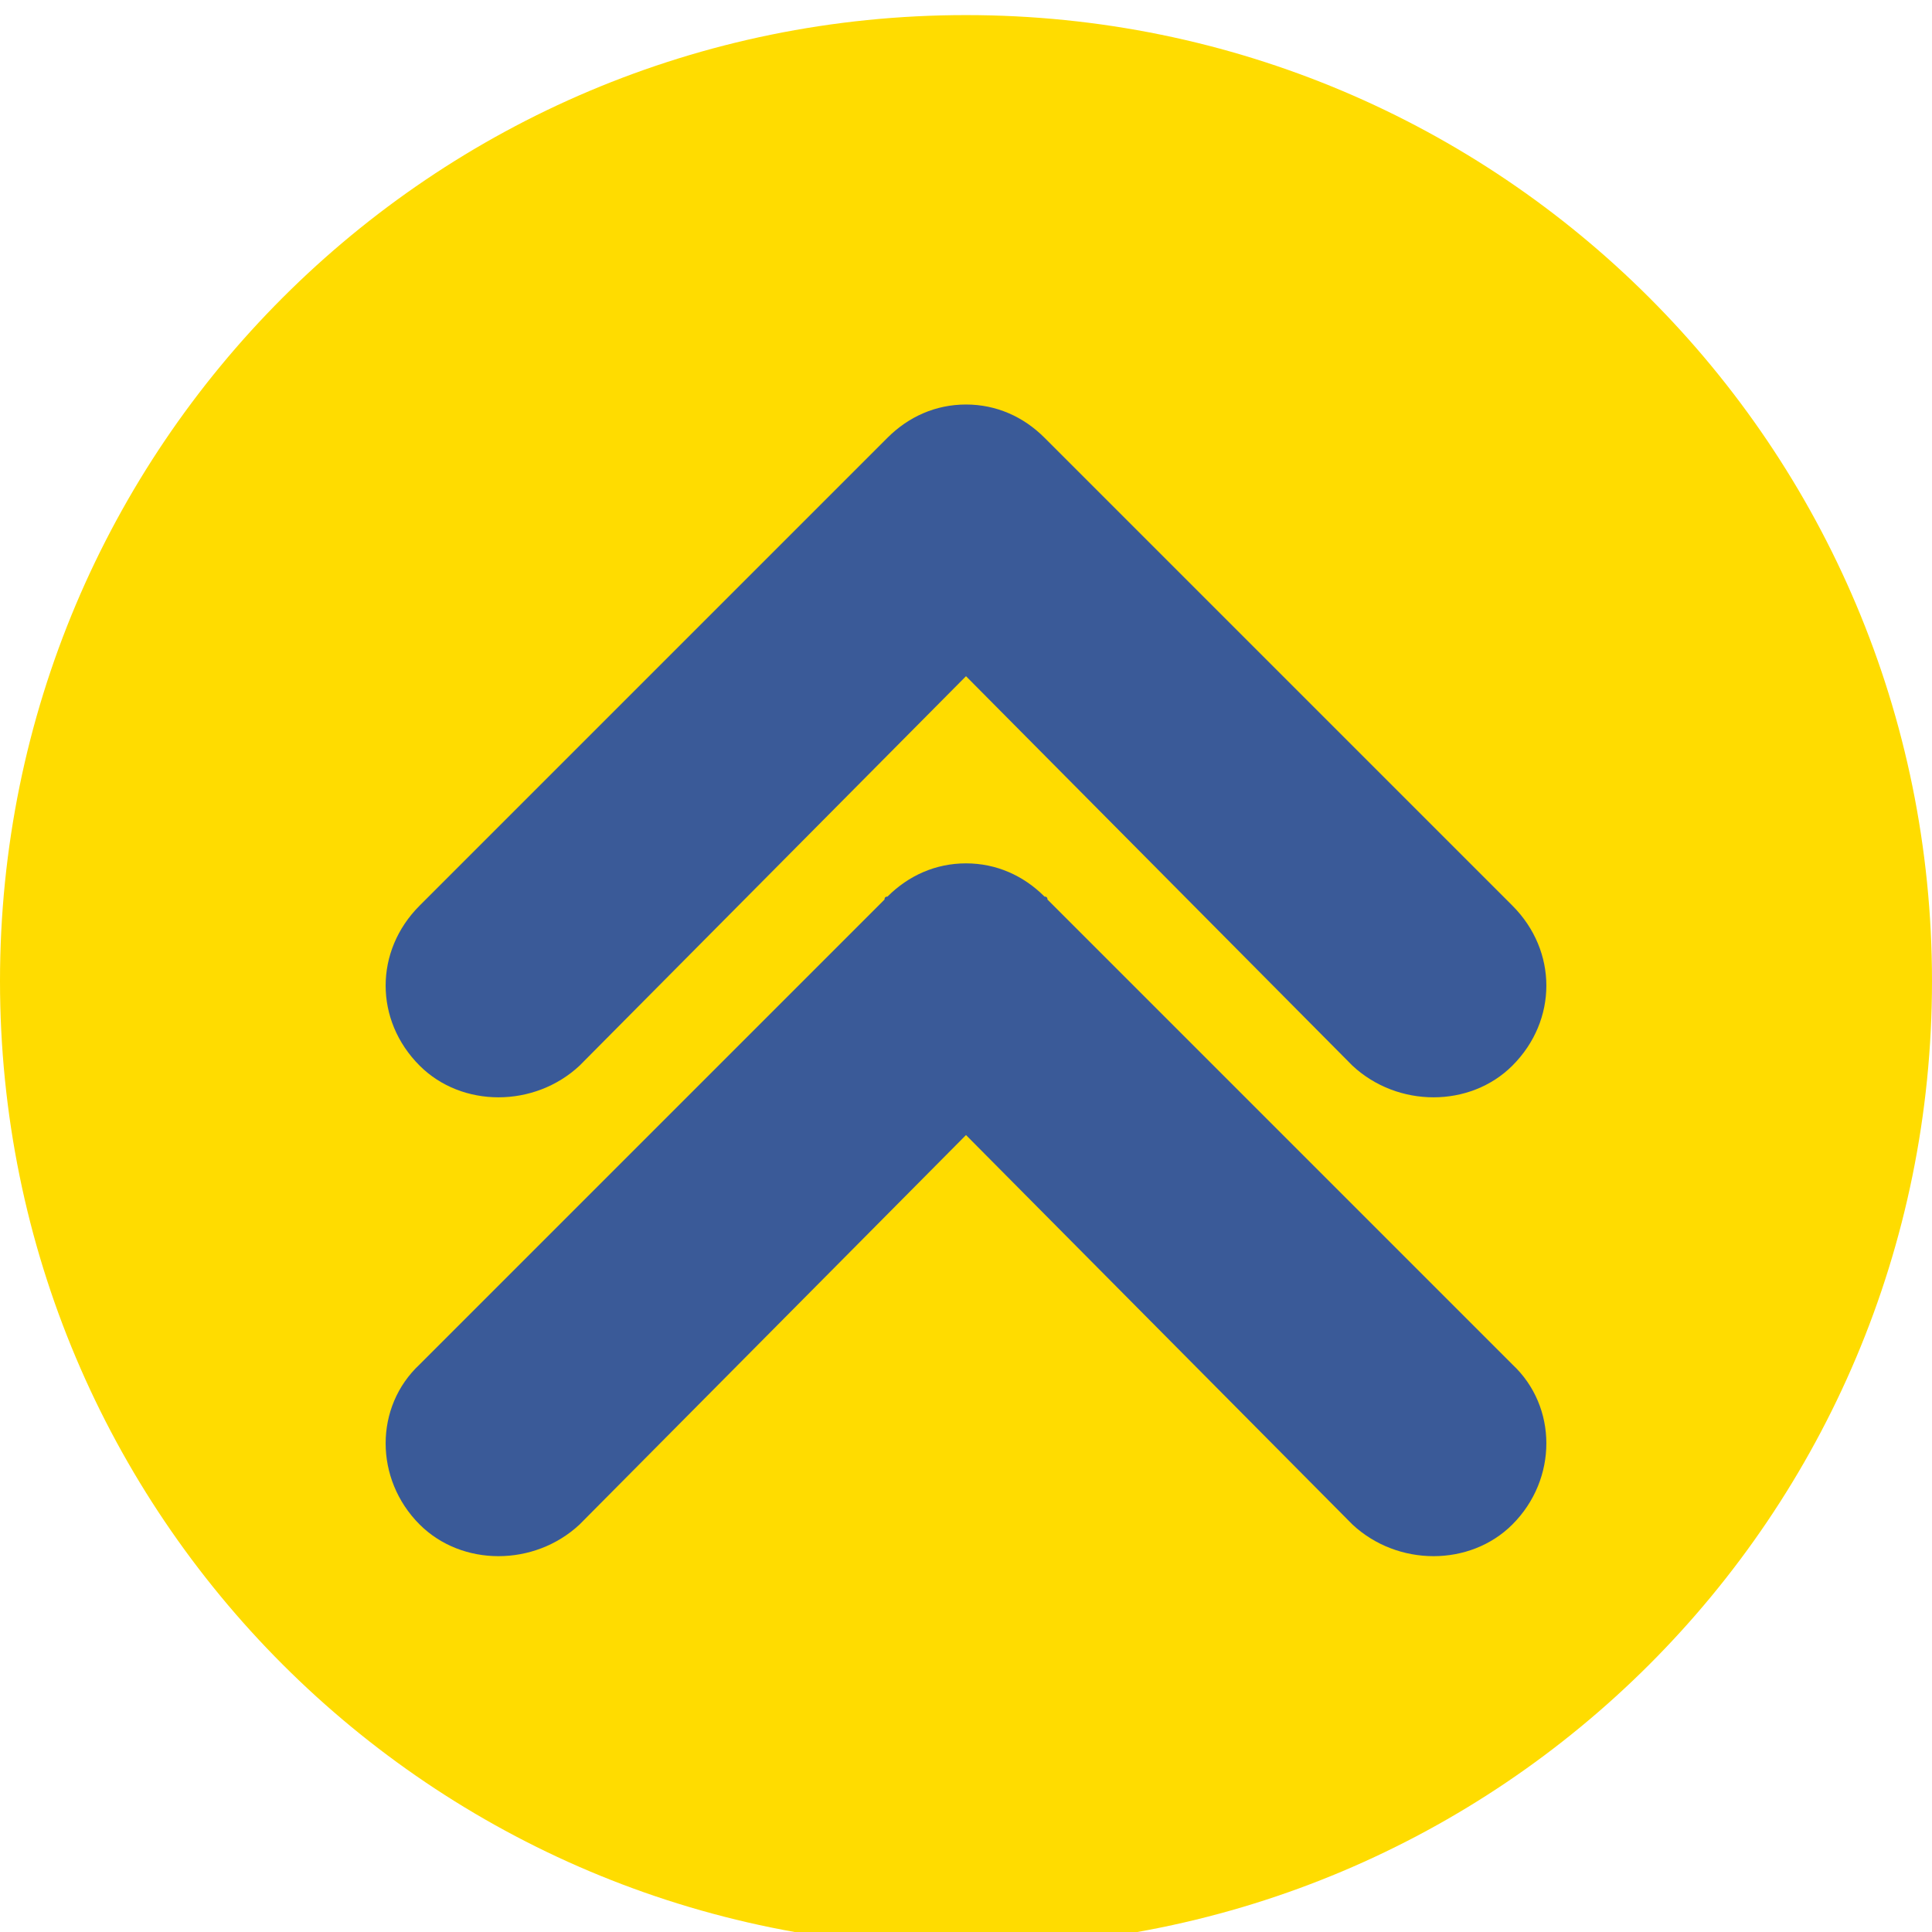
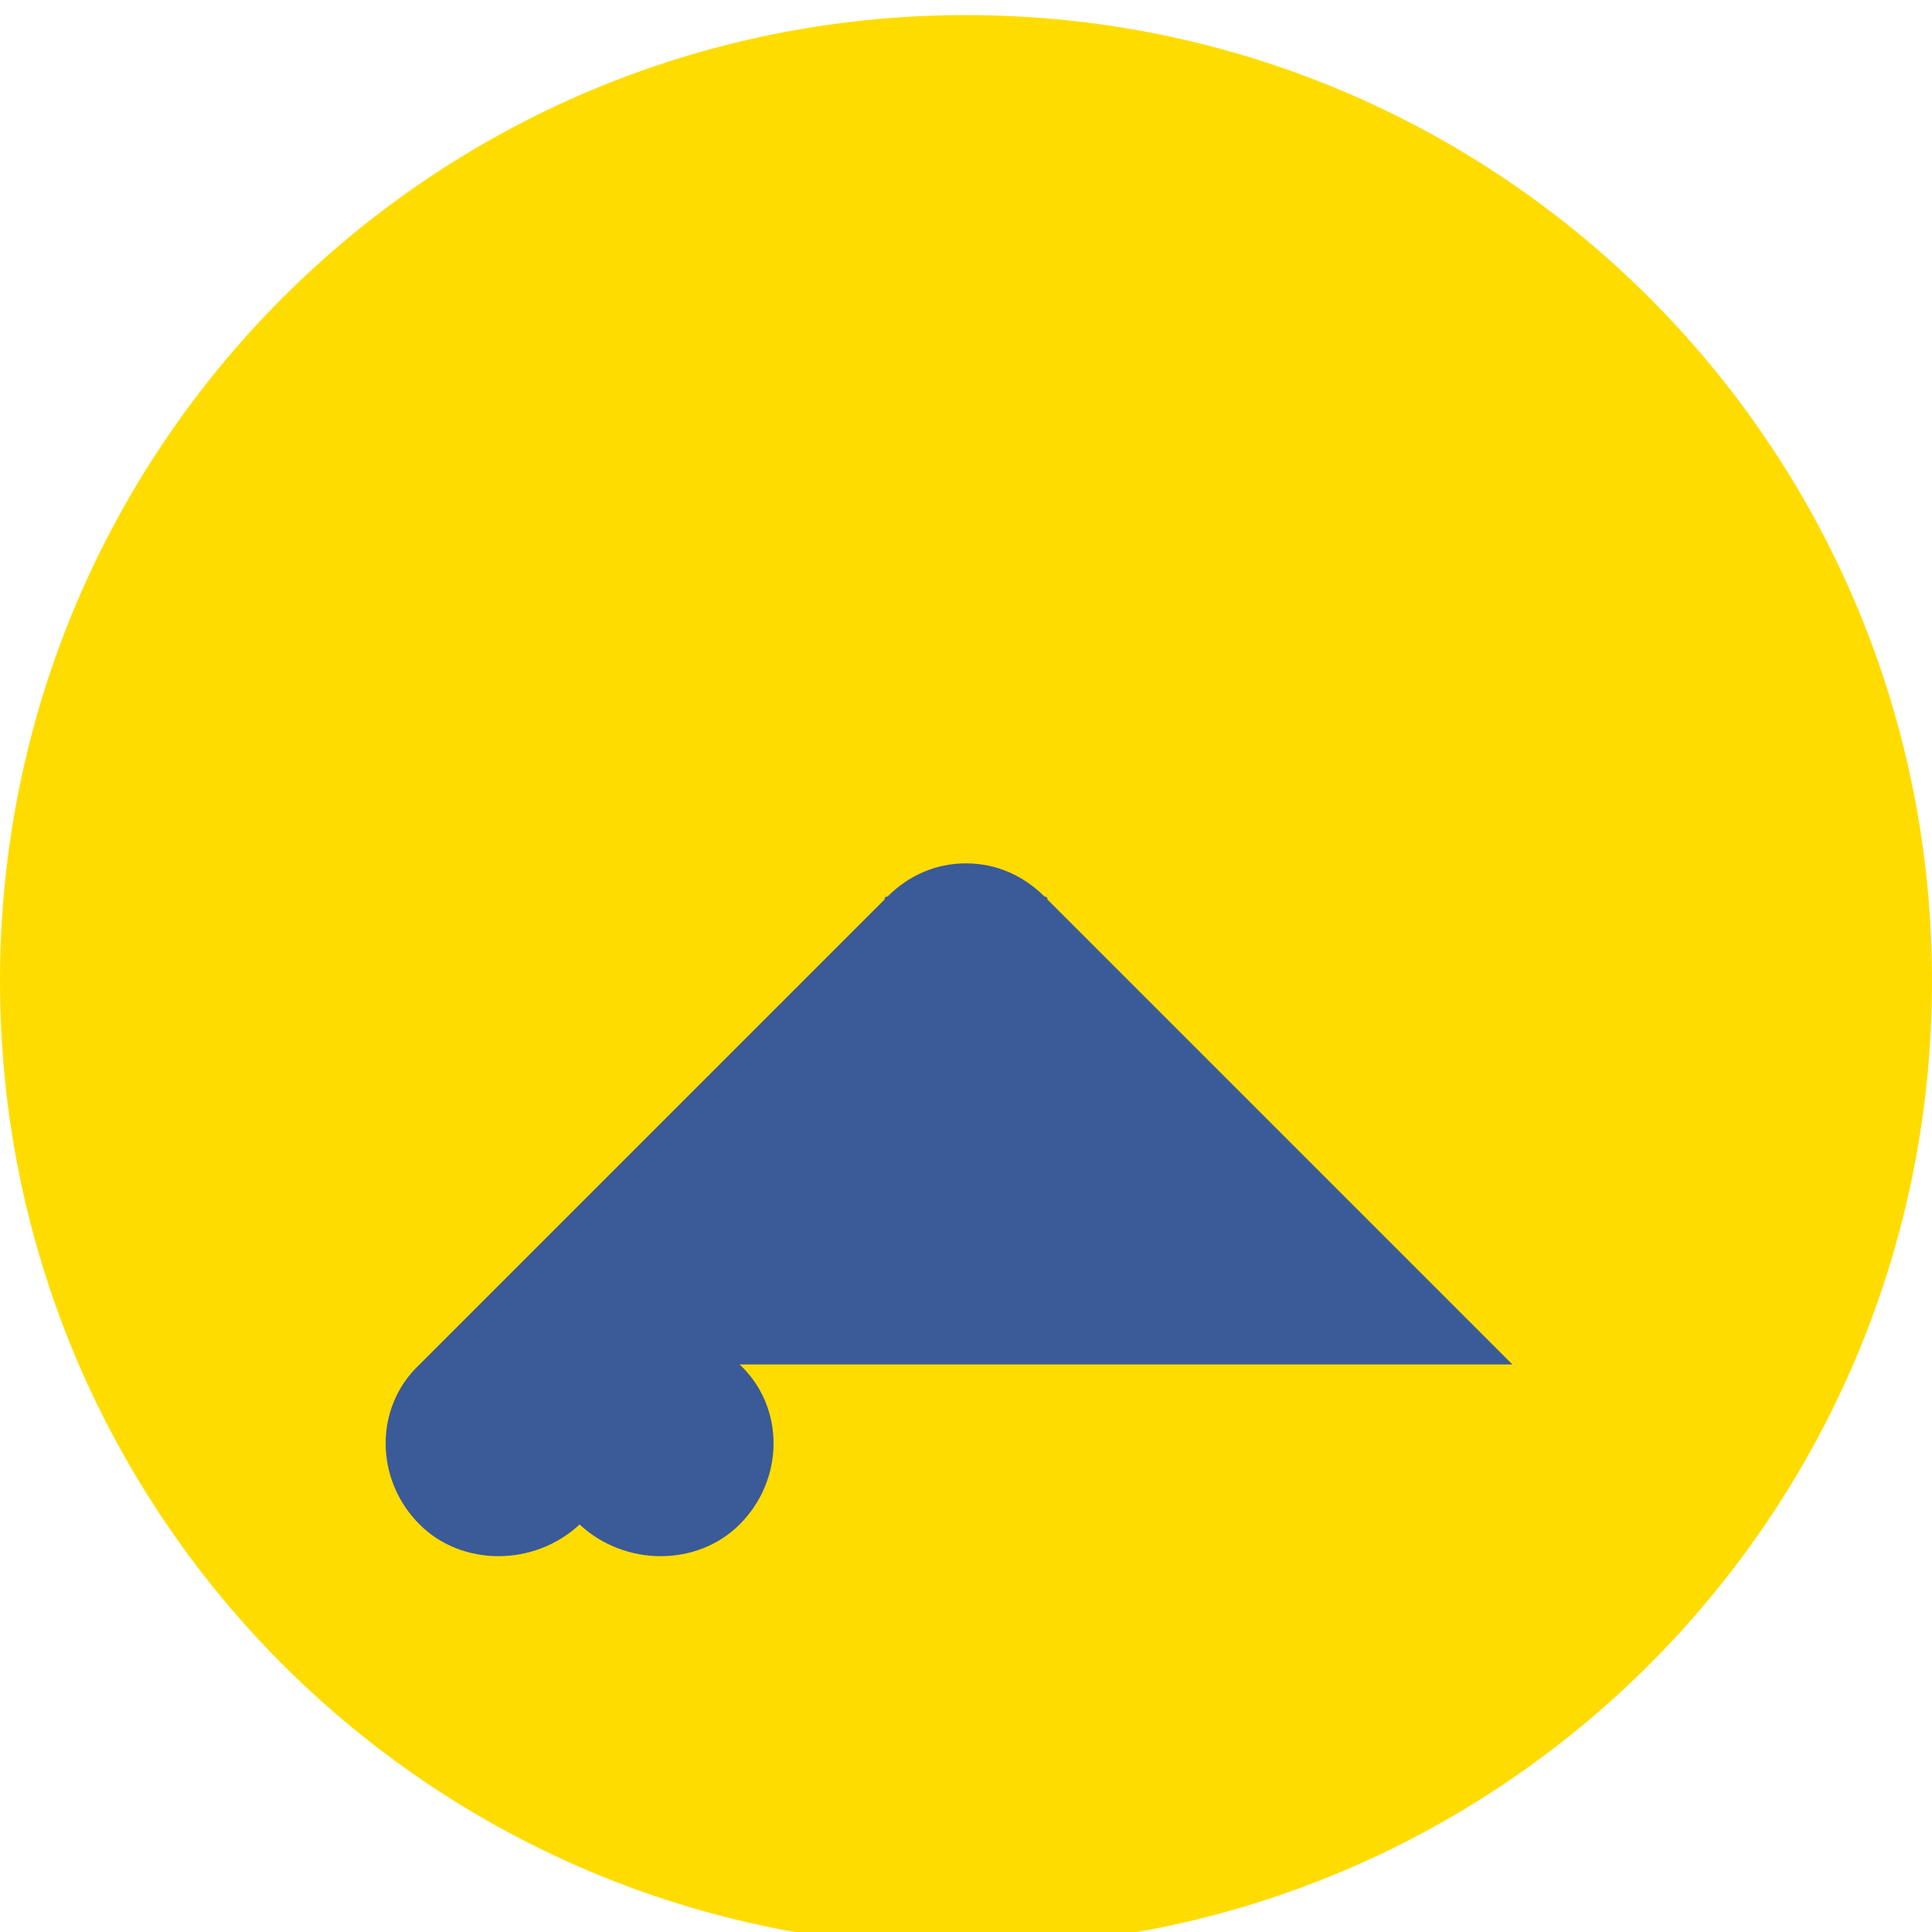
<svg xmlns="http://www.w3.org/2000/svg" version="1.2" viewBox="0 0 64 64" width="64" height="64">
  <style>.a{fill:#ffdc00}.b{fill:#3a5a98}</style>
  <path class="a" d="m0 32.5c0-17.7 14.3-32 32-32 17.7 0 32 14.3 32 32 0 17.7-14.3 32-32 32-17.7 0-32-14.3-32-32z" />
-   <path class="b" d="m50.1 30l-15.4-15.4q0 0-0.1-0.1c-0.7-0.7-1.6-1.1-2.6-1.1-1 0-1.9 0.4-2.6 1.1q-0.1 0.1-0.1 0.1l-15.4 15.4c-1.5 1.5-1.5 3.8 0 5.3 1.4 1.4 3.8 1.4 5.3 0l12.8-12.9 12.8 12.9c1.5 1.4 3.9 1.4 5.3 0 1.5-1.5 1.5-3.8 0-5.3z" />
-   <path class="b" d="m50.1 45.2l-15.4-15.4q0-0.1-0.1-0.1c-0.7-0.7-1.6-1.1-2.6-1.1-1 0-1.9 0.4-2.6 1.1q-0.1 0-0.1 0.1l-15.4 15.4c-1.5 1.4-1.5 3.8 0 5.3 1.4 1.4 3.8 1.4 5.3 0l12.8-12.9 12.8 12.9c1.5 1.4 3.9 1.4 5.3 0 1.5-1.5 1.5-3.9 0-5.3z" />
+   <path class="b" d="m50.1 45.2l-15.4-15.4q0-0.1-0.1-0.1c-0.7-0.7-1.6-1.1-2.6-1.1-1 0-1.9 0.4-2.6 1.1q-0.1 0-0.1 0.1l-15.4 15.4c-1.5 1.4-1.5 3.8 0 5.3 1.4 1.4 3.8 1.4 5.3 0c1.5 1.4 3.9 1.4 5.3 0 1.5-1.5 1.5-3.9 0-5.3z" />
</svg>